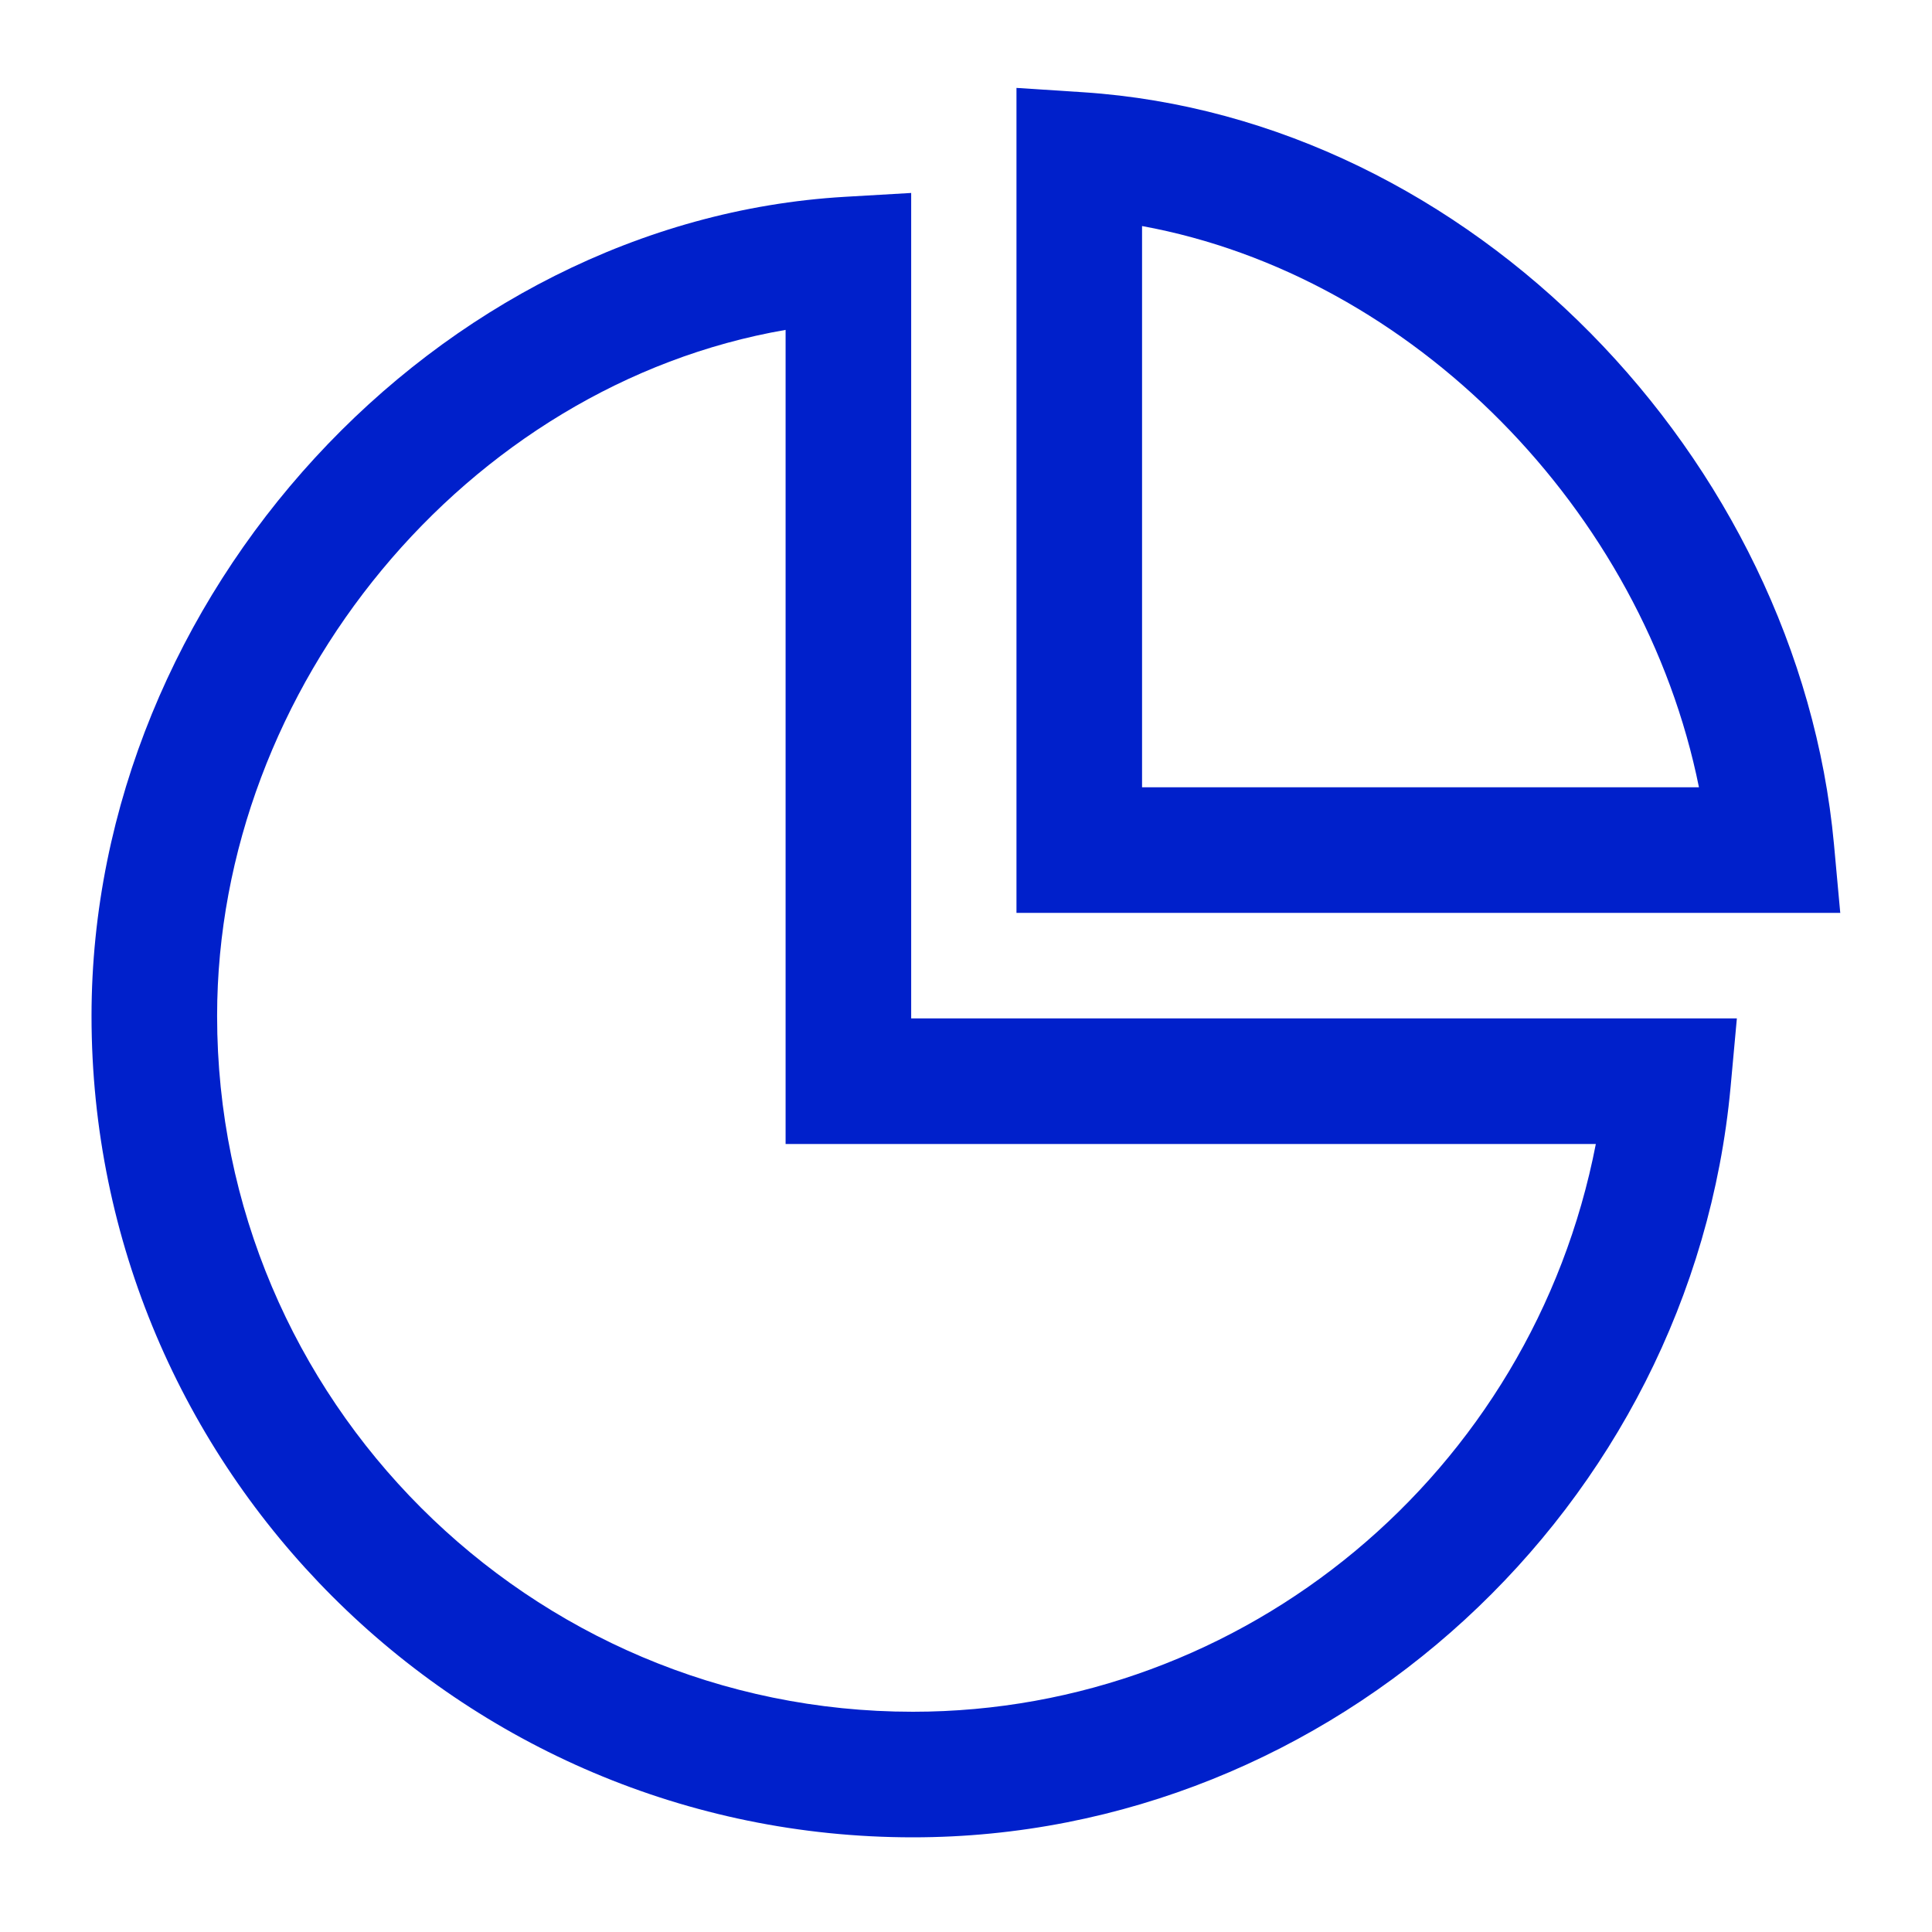
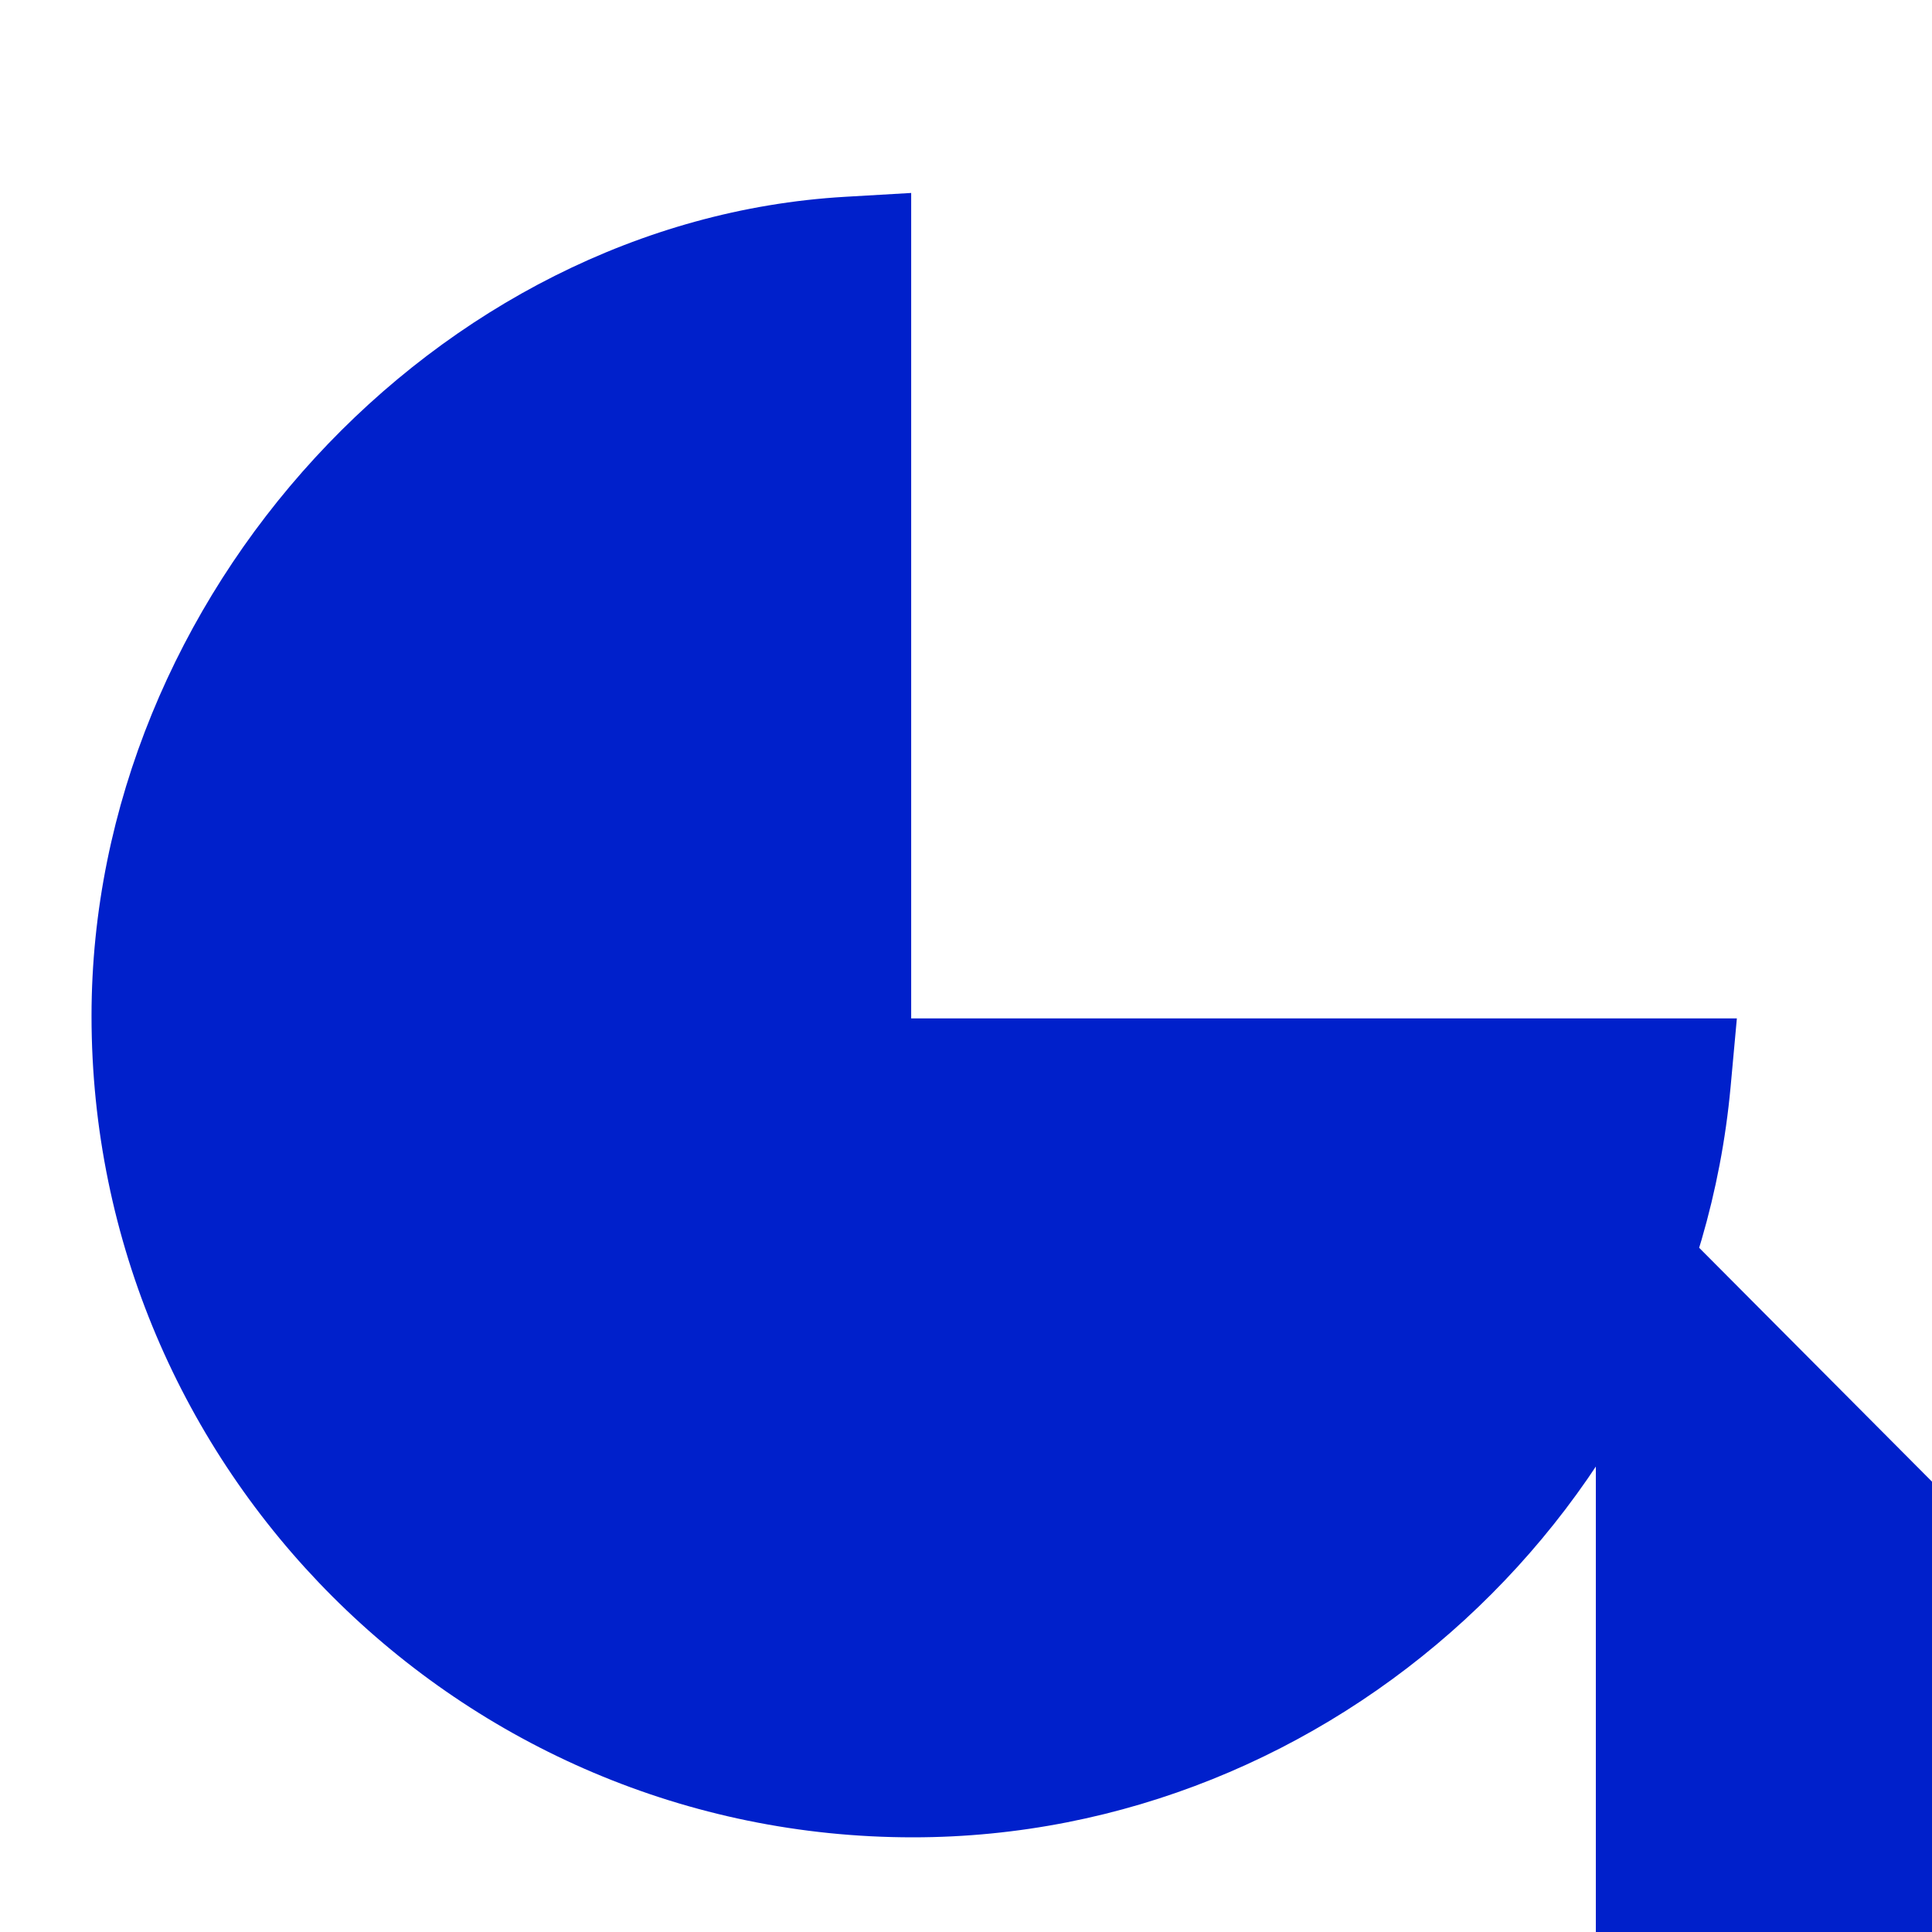
<svg xmlns="http://www.w3.org/2000/svg" id="_レイヤー_2" viewBox="0 0 80 80">
  <defs>
    <style>.cls-1{fill:none;}.cls-1,.cls-2{stroke-width:0px;}.cls-2{fill:#0020cb;}</style>
  </defs>
  <g id="_レイヤー_1-2">
-     <path class="cls-2" d="M37.73,42.17V7.99l-2.75.16C18.07,9.14,3.79,24.67,3.79,42.07c0,18.75,15.26,34.01,34.01,34.01,17.38,0,32.25-13.65,33.86-31.07l.26-2.84h-34.2ZM66.08,47.37c-2.64,13.62-14.53,23.51-28.28,23.51-15.89,0-28.81-12.92-28.81-28.81,0-13.65,10.34-26.13,23.54-28.41v33.71h33.56Z" />
-     <path class="cls-2" d="M76.21,37.8h-34.12V3.64l2.77.18c16.04,1.06,29.6,15.16,31.08,31.13l.26,2.84ZM70.35,32.6c-2.31-11.46-11.85-21.19-23.06-23.24v23.24h23.06Z" />
+     <path class="cls-2" d="M37.73,42.17V7.99l-2.75.16C18.07,9.14,3.79,24.67,3.79,42.07c0,18.75,15.26,34.01,34.01,34.01,17.38,0,32.25-13.65,33.86-31.07l.26-2.84h-34.2ZM66.08,47.37v33.71h33.56Z" />
    <rect class="cls-1" width="80" height="80" />
  </g>
</svg>